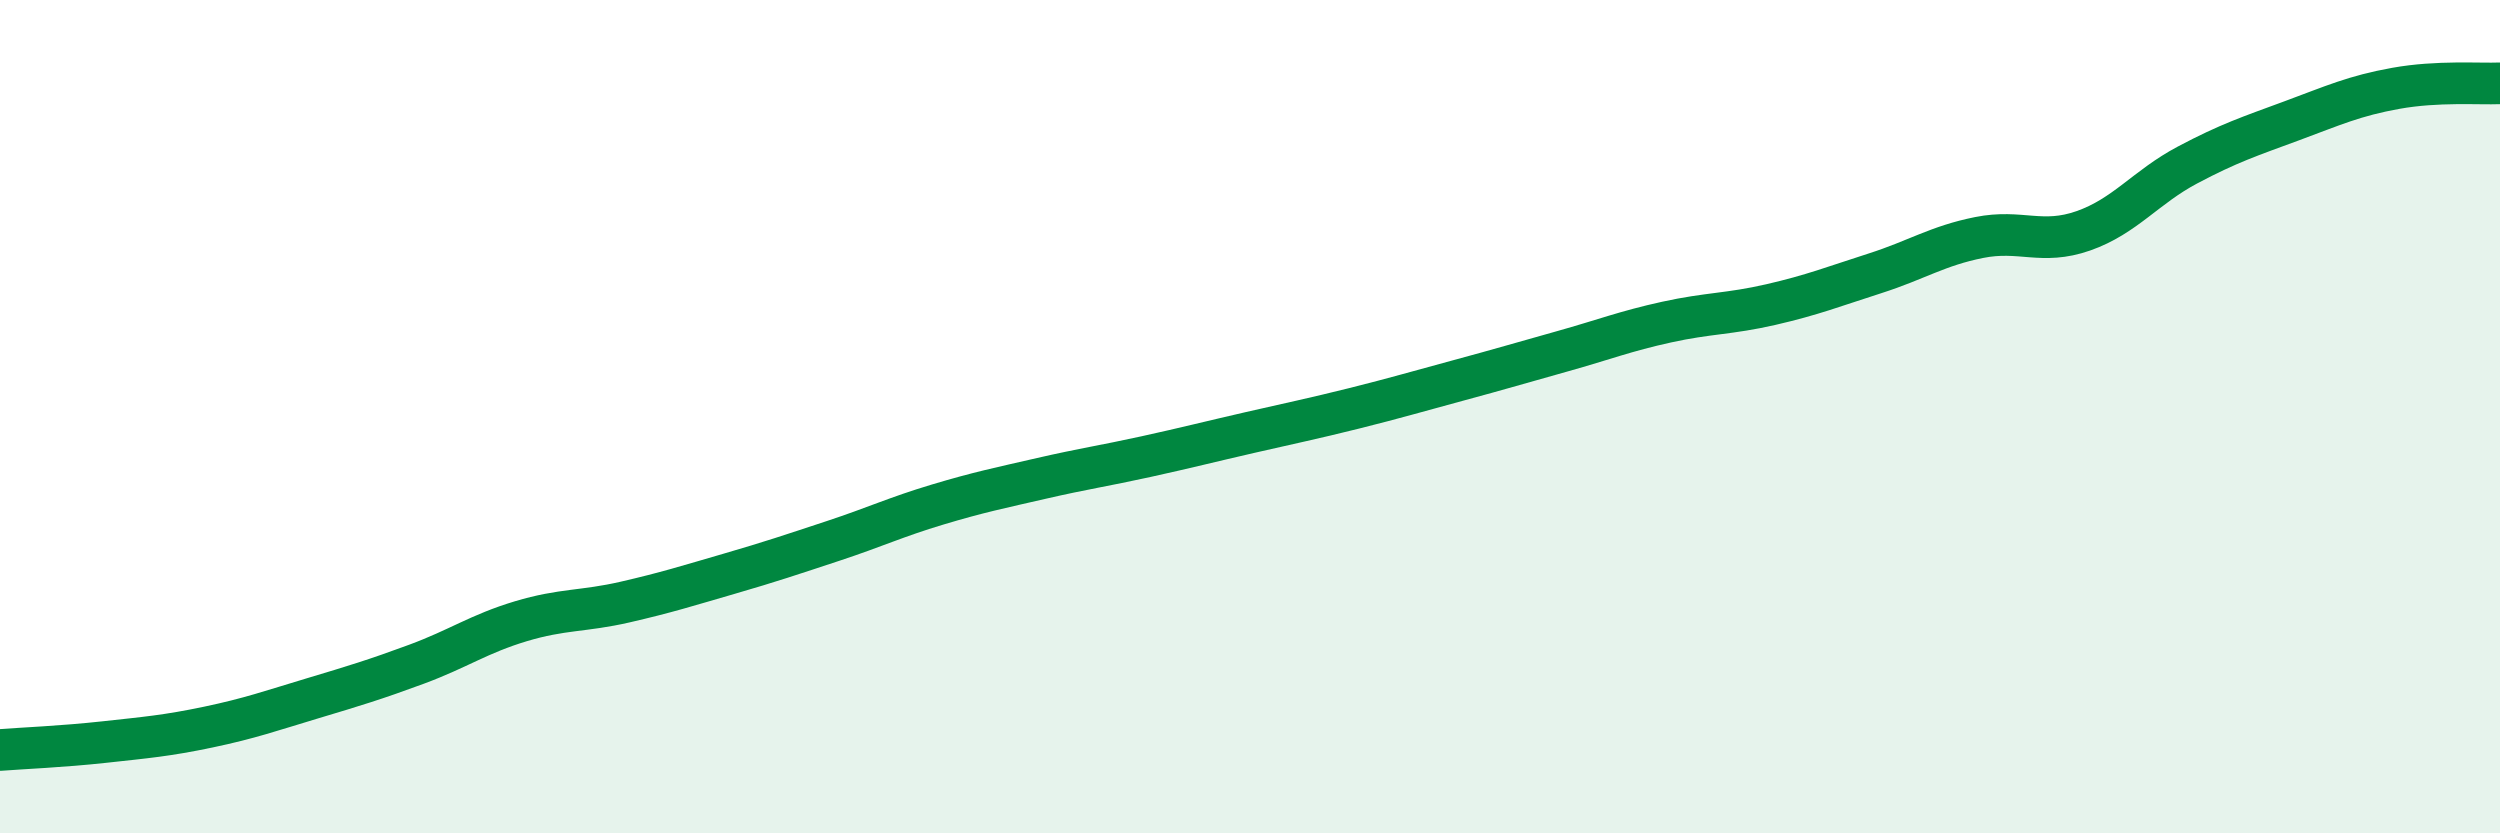
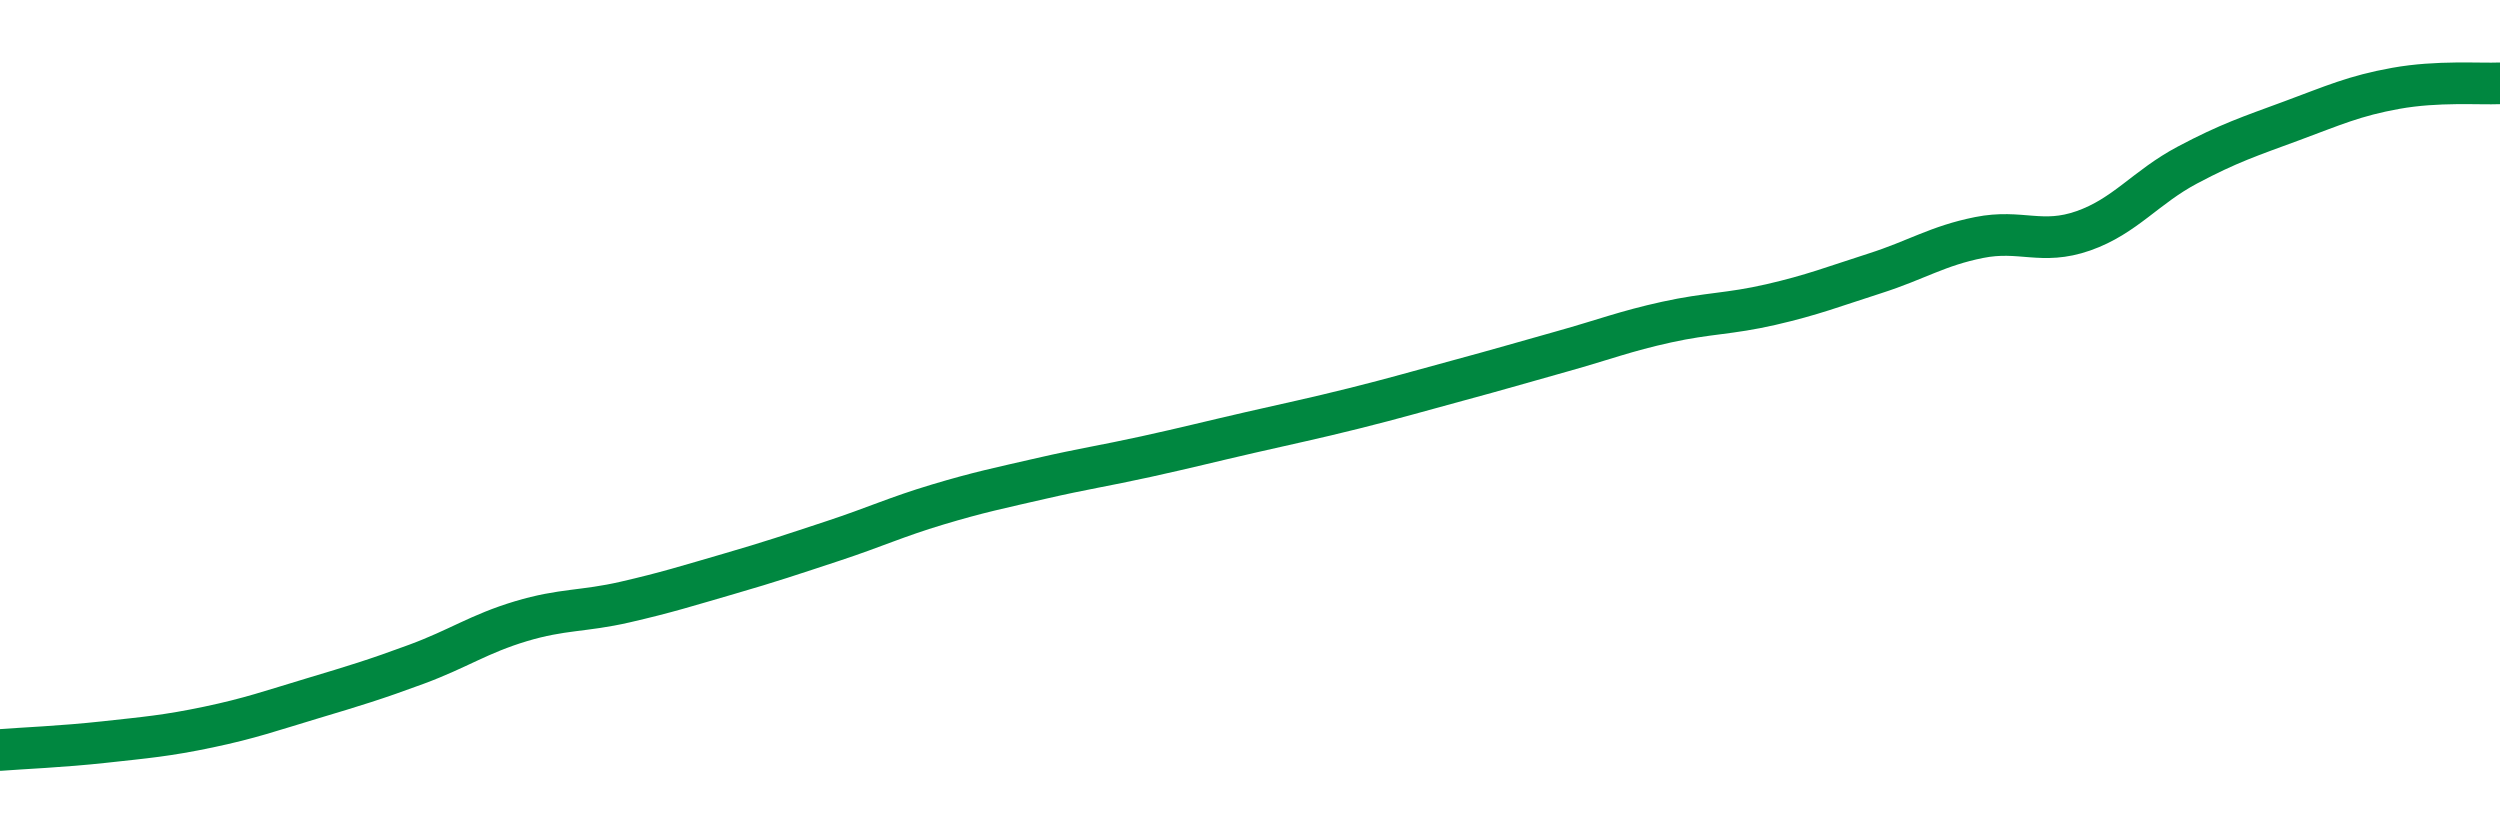
<svg xmlns="http://www.w3.org/2000/svg" width="60" height="20" viewBox="0 0 60 20">
-   <path d="M 0,18 C 0.5,17.96 1.5,17.92 2.5,17.81 C 3.5,17.7 4,17.66 5,17.45 C 6,17.24 6.5,17.06 7.5,16.76 C 8.5,16.46 9,16.31 10,15.94 C 11,15.57 11.5,15.21 12.5,14.91 C 13.5,14.61 14,14.68 15,14.45 C 16,14.22 16.5,14.06 17.5,13.77 C 18.5,13.48 19,13.31 20,12.98 C 21,12.65 21.5,12.41 22.5,12.11 C 23.5,11.81 24,11.71 25,11.48 C 26,11.25 26.5,11.18 27.5,10.96 C 28.5,10.74 29,10.61 30,10.38 C 31,10.15 31.5,10.05 32.5,9.8 C 33.5,9.55 34,9.4 35,9.13 C 36,8.86 36.5,8.71 37.5,8.43 C 38.5,8.15 39,7.95 40,7.73 C 41,7.51 41.5,7.54 42.5,7.31 C 43.5,7.08 44,6.88 45,6.56 C 46,6.24 46.5,5.9 47.5,5.7 C 48.5,5.5 49,5.89 50,5.54 C 51,5.19 51.5,4.49 52.5,3.96 C 53.5,3.43 54,3.27 55,2.9 C 56,2.53 56.5,2.3 57.5,2.12 C 58.5,1.94 59.5,2.02 60,2L60 20L0 20Z" fill="#008740" opacity="0.1" stroke-linecap="round" stroke-linejoin="round" />
  <path d="M 0,18 C 0.5,17.96 1.5,17.92 2.5,17.81 C 3.5,17.7 4,17.66 5,17.45 C 6,17.24 6.5,17.06 7.5,16.76 C 8.5,16.46 9,16.31 10,15.94 C 11,15.57 11.5,15.21 12.5,14.91 C 13.5,14.61 14,14.68 15,14.45 C 16,14.22 16.5,14.06 17.5,13.77 C 18.5,13.48 19,13.31 20,12.98 C 21,12.65 21.5,12.41 22.5,12.11 C 23.5,11.81 24,11.71 25,11.48 C 26,11.25 26.5,11.18 27.5,10.96 C 28.5,10.74 29,10.61 30,10.38 C 31,10.15 31.5,10.05 32.5,9.8 C 33.5,9.55 34,9.4 35,9.13 C 36,8.86 36.5,8.71 37.5,8.43 C 38.5,8.15 39,7.95 40,7.73 C 41,7.51 41.5,7.54 42.5,7.31 C 43.5,7.08 44,6.88 45,6.56 C 46,6.24 46.5,5.9 47.5,5.7 C 48.5,5.5 49,5.89 50,5.54 C 51,5.19 51.5,4.49 52.5,3.96 C 53.5,3.43 54,3.27 55,2.9 C 56,2.53 56.5,2.3 57.5,2.12 C 58.5,1.94 59.5,2.02 60,2" stroke="#008740" stroke-width="1" fill="none" stroke-linecap="round" stroke-linejoin="round" />
</svg>